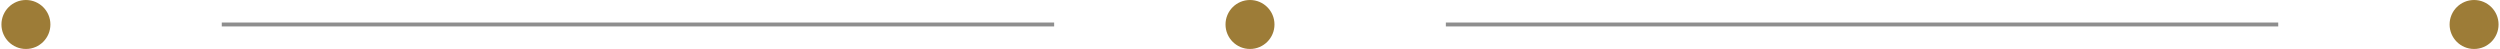
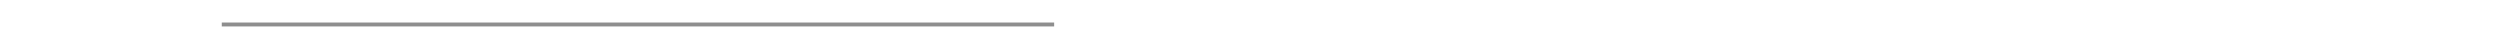
<svg xmlns="http://www.w3.org/2000/svg" width="868" height="17" viewBox="0 0 868 17" fill="none">
-   <circle cx="434" cy="8.5" r="8.5" fill="#9D7C37" />
-   <circle cx="859" cy="8.5" r="8.5" fill="#9D7C37" />
-   <circle cx="9" cy="8.5" r="8.5" fill="#9D7C37" />
-   <path d="M502 8.5L791 8.5" stroke="#1E1E1E" stroke-opacity="0.5" stroke-width="1.36" />
  <path d="M77 8.5L366 8.5" stroke="#1E1E1E" stroke-opacity="0.5" stroke-width="1.36" />
</svg>